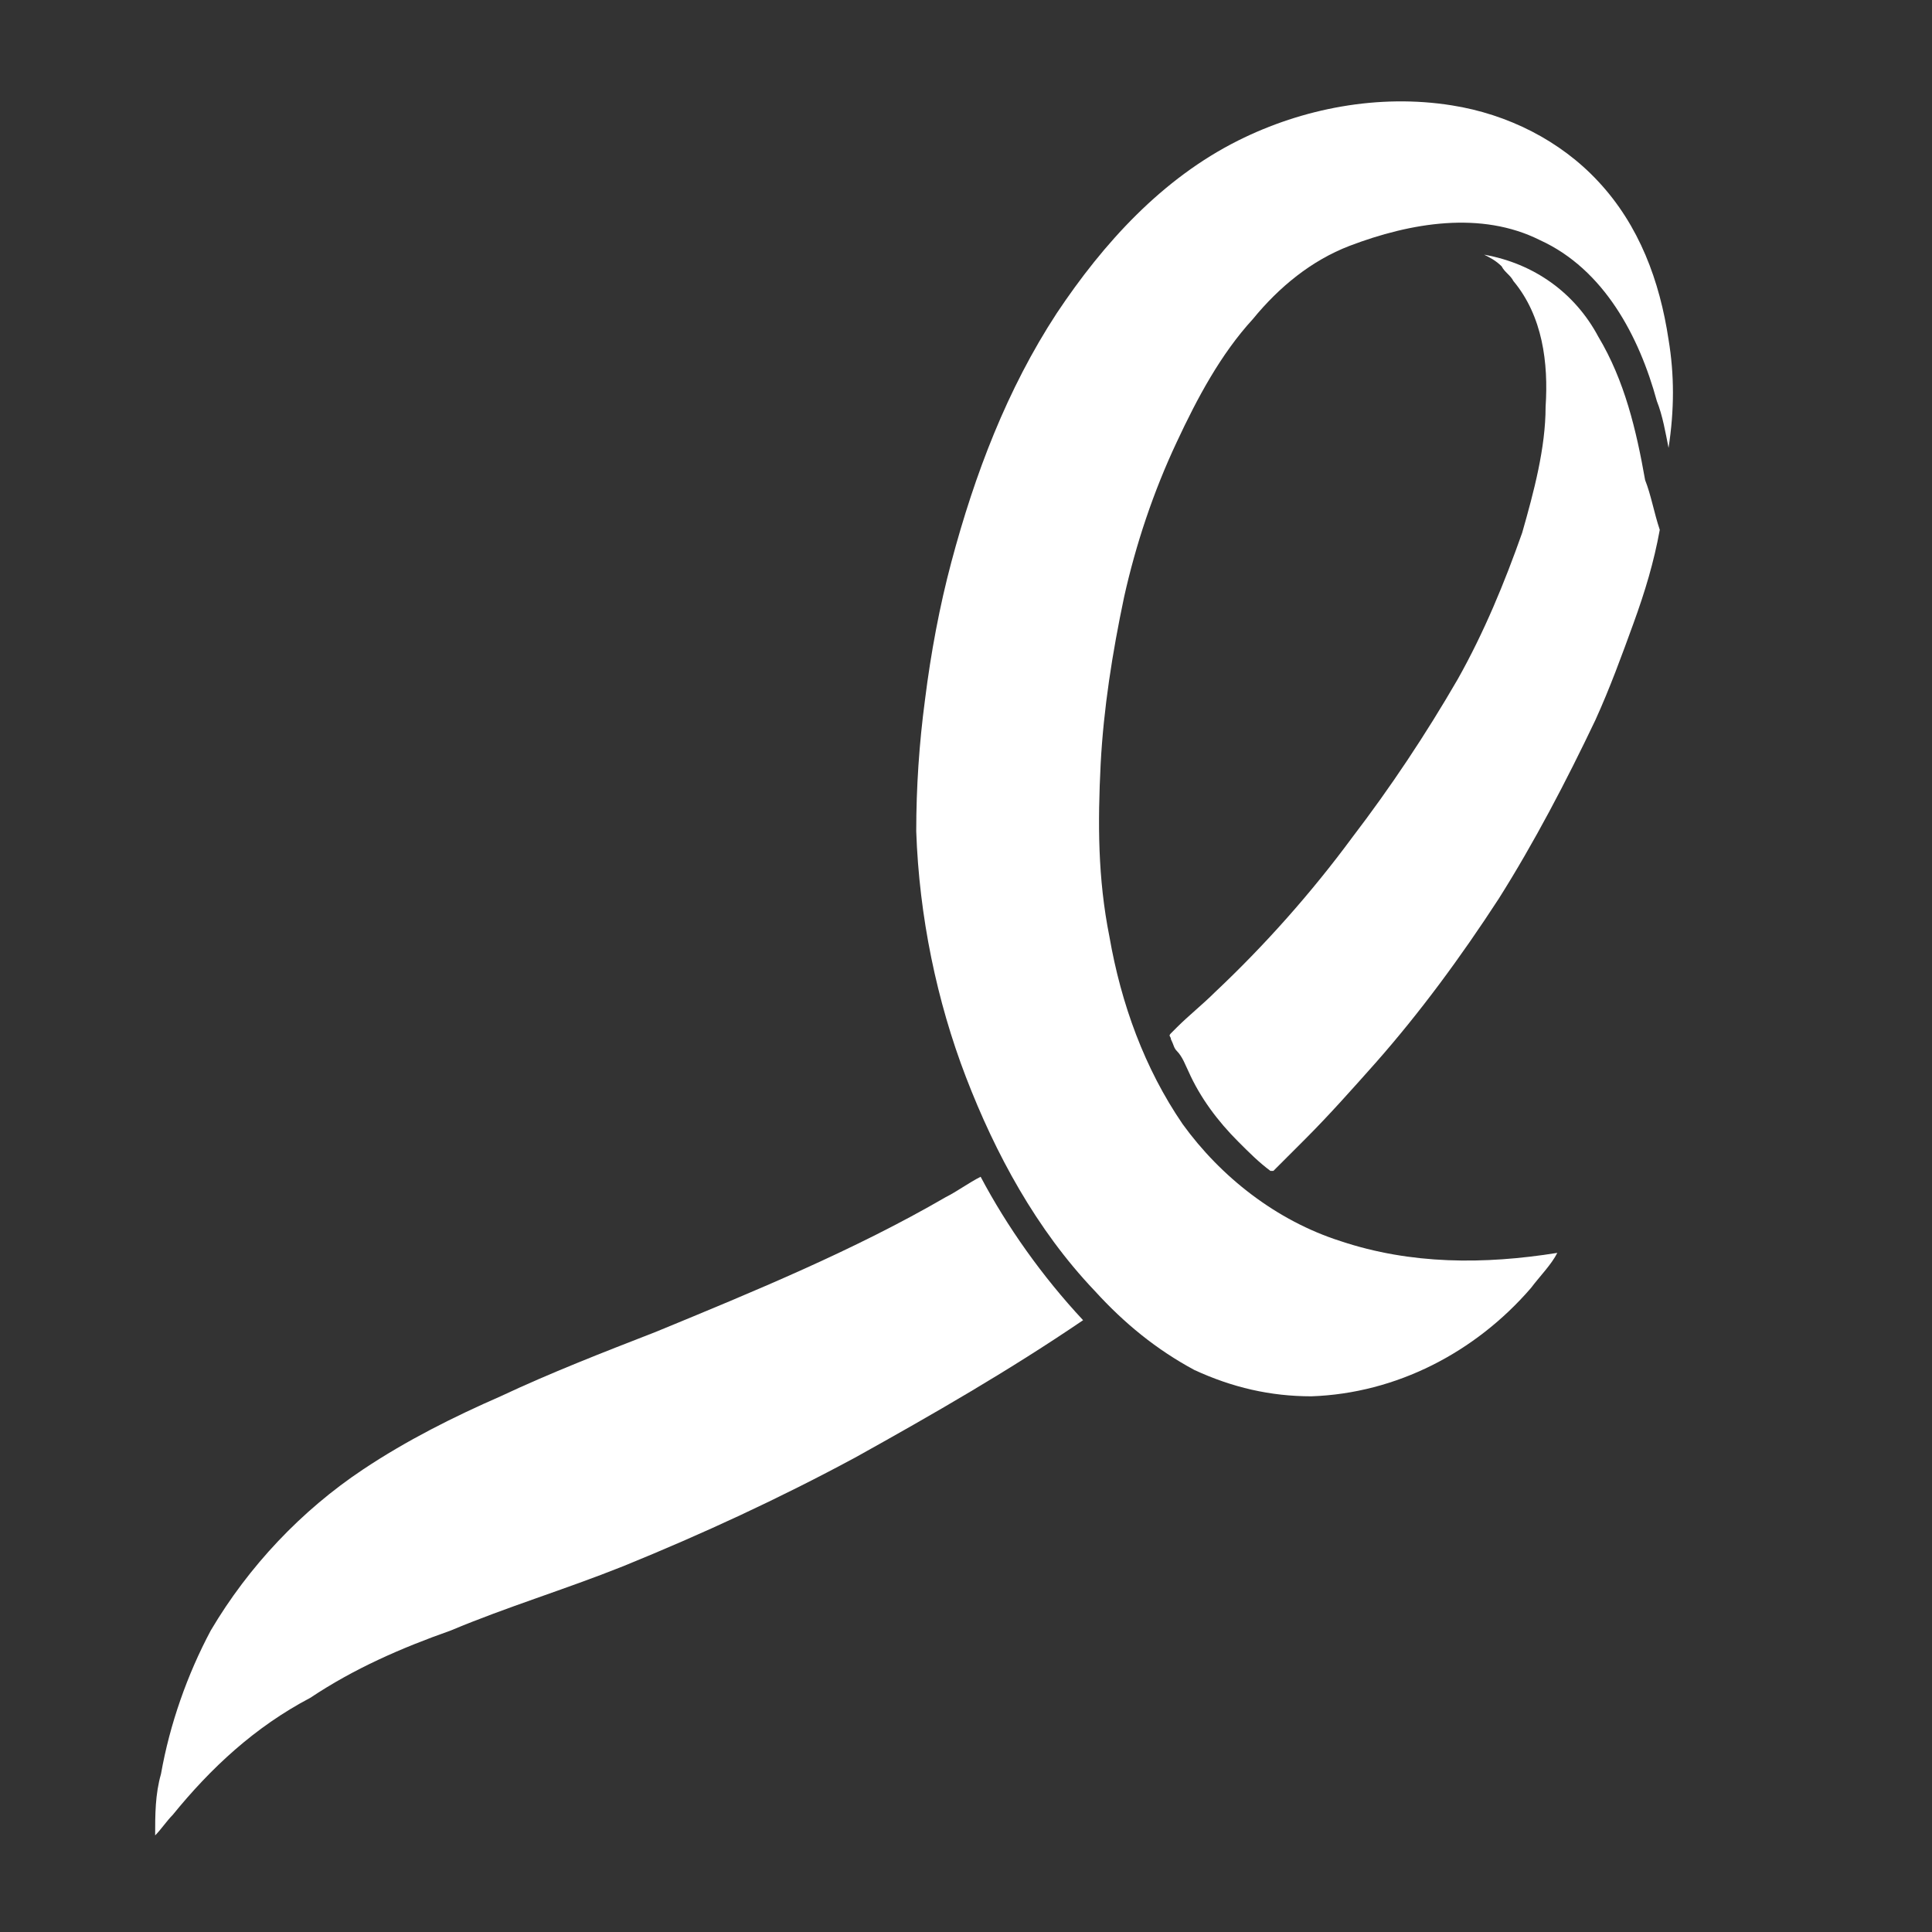
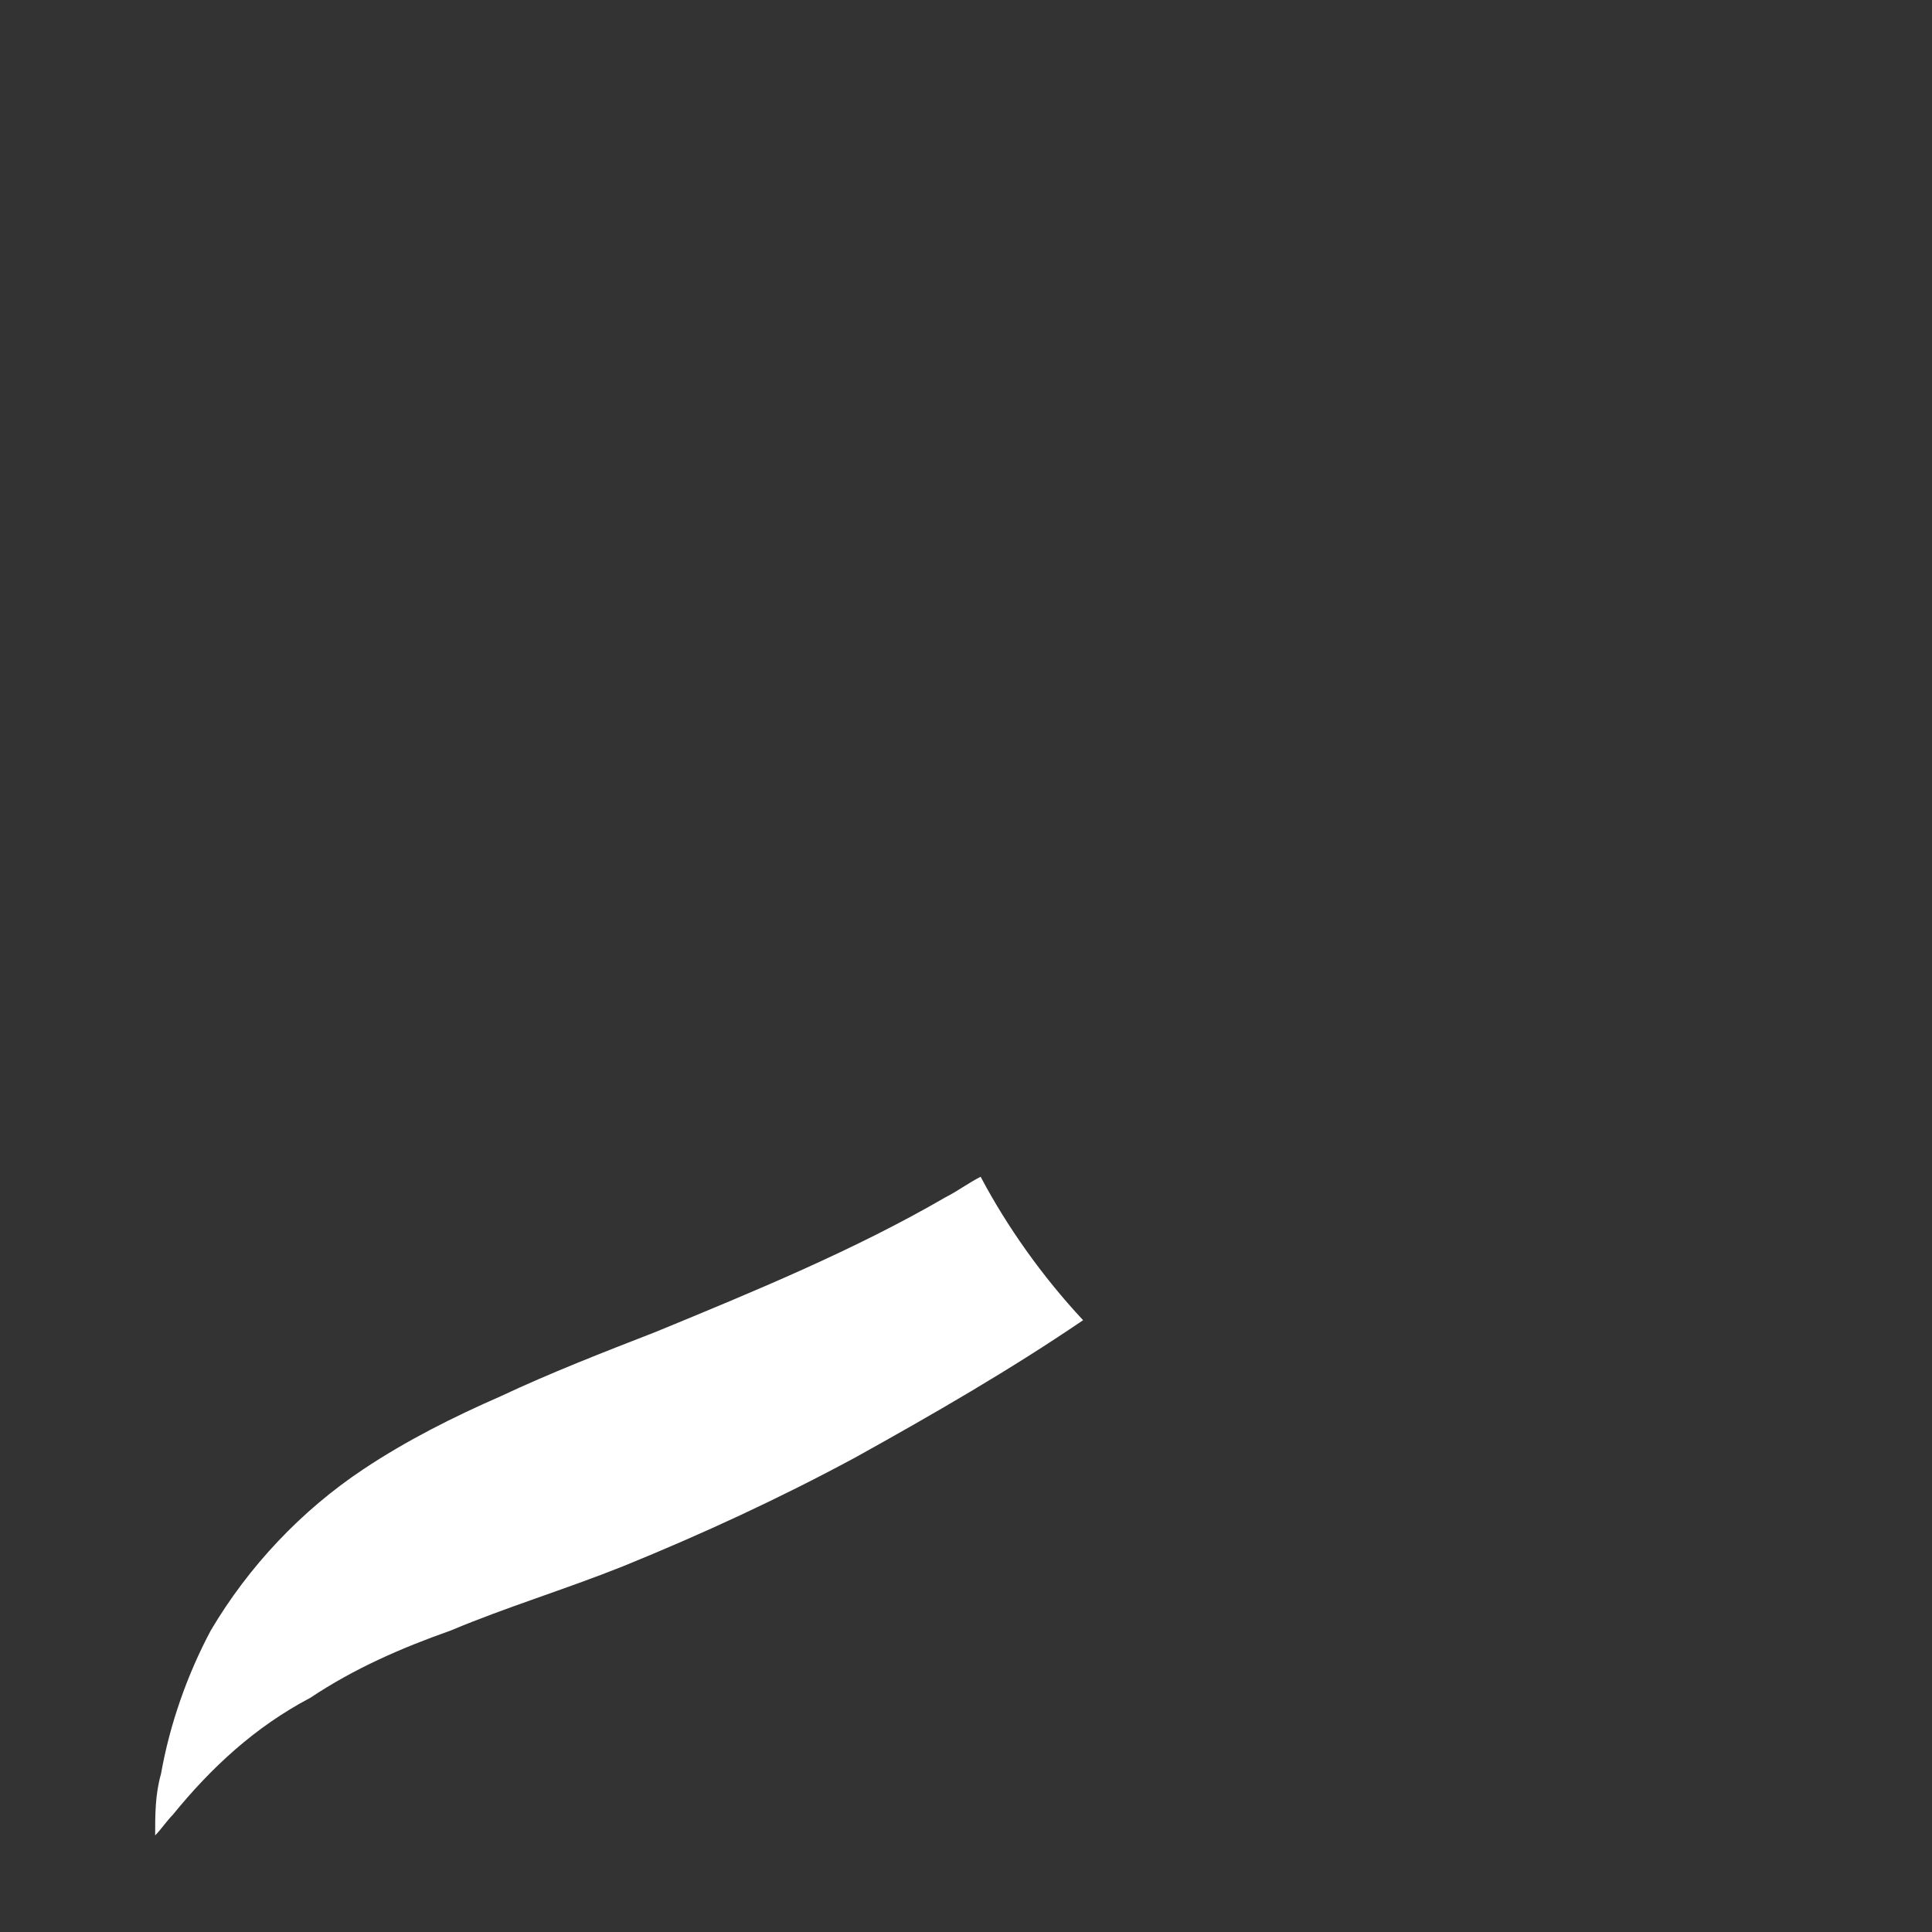
<svg xmlns="http://www.w3.org/2000/svg" version="1.1" id="Layer_1" x="0px" y="0px" viewBox="0 0 66 66" style="enable-background:new 0 0 66 66;" xml:space="preserve">
  <rect x="0" y="0" width="66" height="66" fill="#333333" stroke="none" />
  <style type="text/css">
	.st0{fill:#FFFFFF;}
</style>
  <g>
    <g>
      <g>
        <path class="st0" d="M37,45.1c-2.5,1.7-5.1,3.2-7.8,4.7c-2.6,1.4-5.2,2.6-7.9,3.7c-2,0.8-4,1.4-5.9,2.2c-1.7,0.6-3.3,1.3-4.8,2.3     C8.7,59,7.2,60.4,5.9,62c-0.2,0.2-0.4,0.5-0.6,0.7c0-0.7,0-1.4,0.2-2.1c0.3-1.7,0.9-3.4,1.7-4.9c1.3-2.2,3.1-4.1,5.2-5.5     c1.5-1,3.1-1.8,4.7-2.5c1.7-0.8,3.5-1.5,5.3-2.2c3.4-1.4,6.8-2.8,9.9-4.6c0.4-0.2,0.8-0.5,1.2-0.7C34.4,41.9,35.6,43.6,37,45.1z" />
-         <path class="st0" d="M56.7,18.1c-0.2,1.1-0.5,2.1-0.9,3.2c-0.4,1.1-0.8,2.2-1.3,3.3c-1,2.1-2.1,4.2-3.3,6.1     c-1.3,2-2.7,3.9-4.2,5.6c-0.8,0.9-1.6,1.8-2.4,2.6c-0.2,0.2-0.4,0.4-0.6,0.6c-0.1,0.1-0.2,0.2-0.3,0.3c0,0-0.1,0.1-0.1,0.1     c0,0,0,0-0.1,0.1c-0.1,0,0,0-0.1,0c-0.4-0.3-0.7-0.6-1.1-1c-0.7-0.7-1.3-1.5-1.7-2.4c-0.1-0.2-0.2-0.5-0.4-0.7     c-0.1-0.1-0.1-0.2-0.2-0.4c0-0.1-0.1-0.1,0-0.2c0.1-0.1,0.1-0.1,0.2-0.2c0.4-0.4,0.9-0.8,1.3-1.2c1.7-1.6,3.3-3.4,4.7-5.3     c1.3-1.7,2.5-3.5,3.6-5.4c0.9-1.6,1.6-3.3,2.2-5c0.4-1.4,0.8-2.9,0.8-4.3c0.1-1.5-0.1-3.1-1.1-4.3c-0.1-0.2-0.3-0.3-0.4-0.5     c-0.2-0.2-0.4-0.3-0.6-0.4c1.7,0.3,3.1,1.3,3.9,2.8c0.9,1.5,1.3,3.2,1.6,4.9C56.4,16.9,56.5,17.5,56.7,18.1z" />
        <g>
-           <path class="st0" d="M57,11.6c-0.3-2-1-3.9-2.4-5.4c-1.3-1.4-3.1-2.3-5-2.6c-2.5-0.4-5.1,0.1-7.3,1.2c-2.6,1.3-4.6,3.5-6.2,5.9      c-1.7,2.6-2.8,5.5-3.6,8.5c-0.4,1.5-0.7,3.1-0.9,4.7c-0.2,1.5-0.3,3-0.3,4.5c0.1,2.9,0.7,5.8,1.7,8.4c1,2.6,2.4,5.2,4.4,7.3      c1,1.1,2.1,2,3.4,2.7c1.3,0.6,2.6,0.9,4,0.9c2.9-0.1,5.6-1.5,7.5-3.7c0.3-0.4,0.7-0.8,0.9-1.2c-2.5,0.4-5,0.4-7.4-0.4      c-2.2-0.7-4.1-2.2-5.4-4c-1.3-1.9-2.1-4.1-2.5-6.4c-0.4-2-0.4-3.9-0.3-5.9c0.1-1.9,0.4-3.8,0.8-5.7c0.4-1.8,1-3.6,1.8-5.3      c0.7-1.5,1.5-3,2.6-4.2c0.9-1.1,2-2,3.3-2.5c2.1-0.8,4.5-1.2,6.5-0.2c2.2,1,3.4,3.3,4,5.5c0.2,0.5,0.3,1.1,0.4,1.6      C57.2,14,57.2,12.8,57,11.6z" />
-         </g>
+           </g>
      </g>
    </g>
  </g>
</svg>